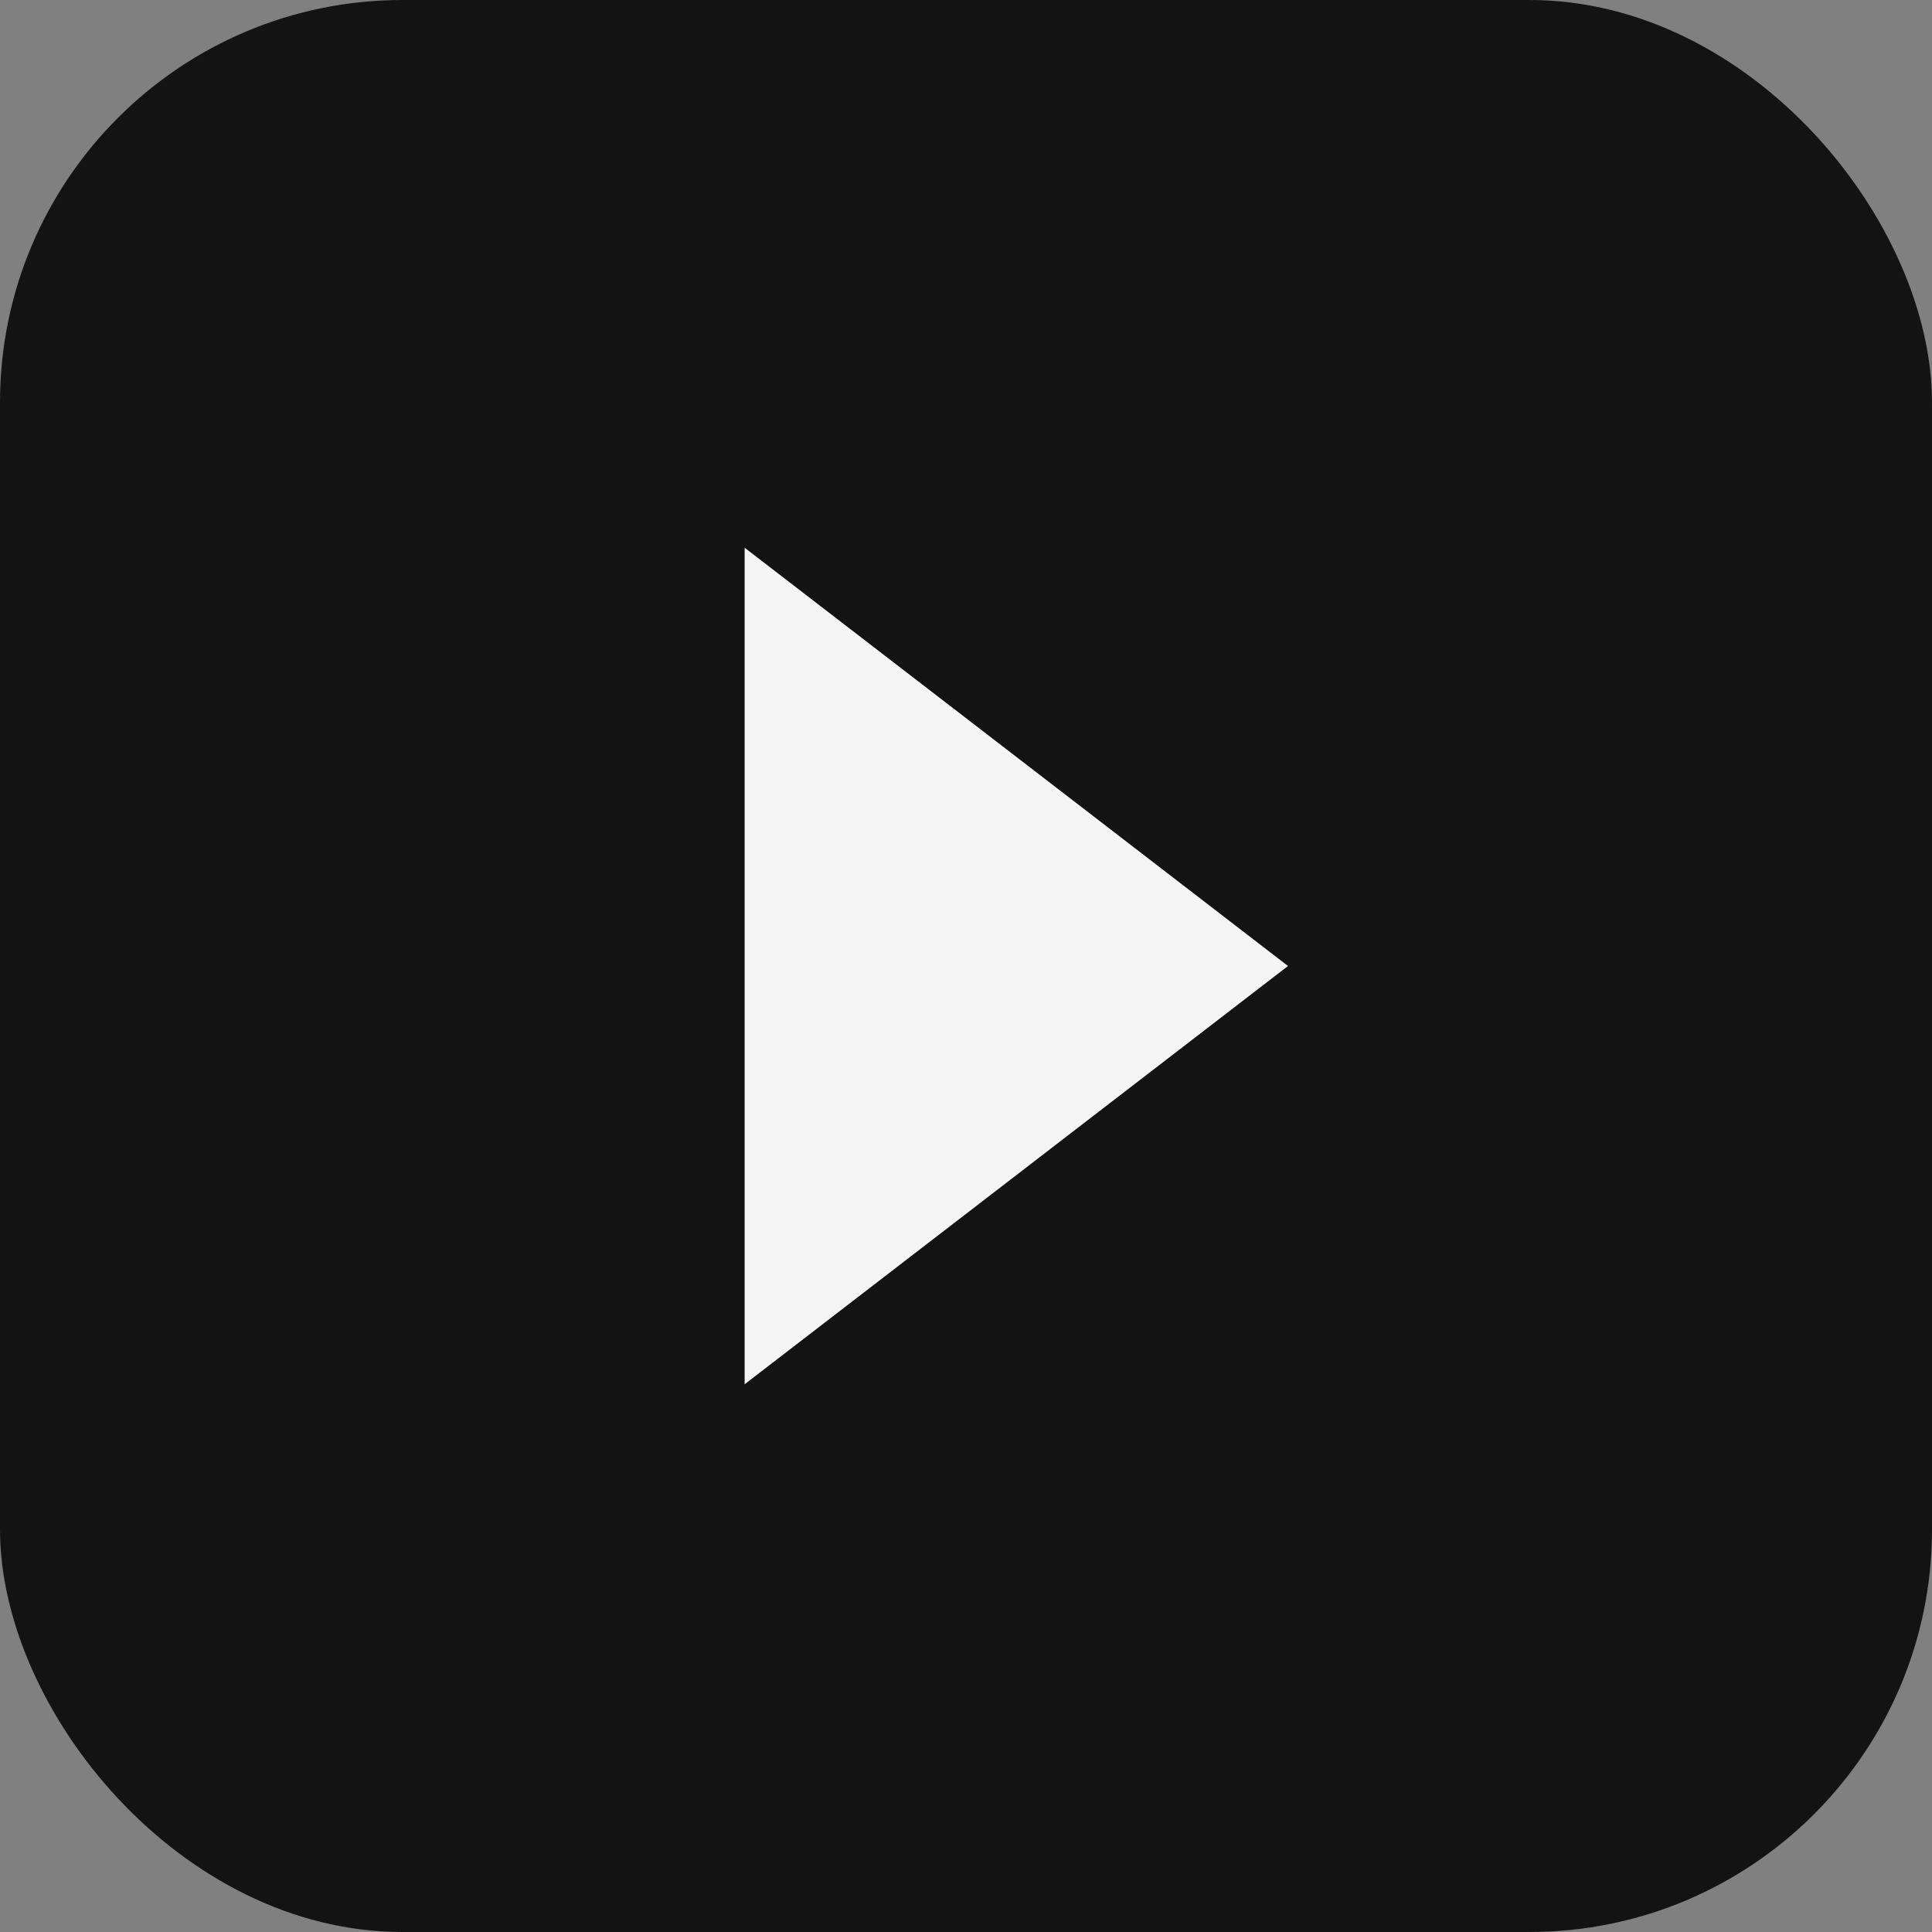
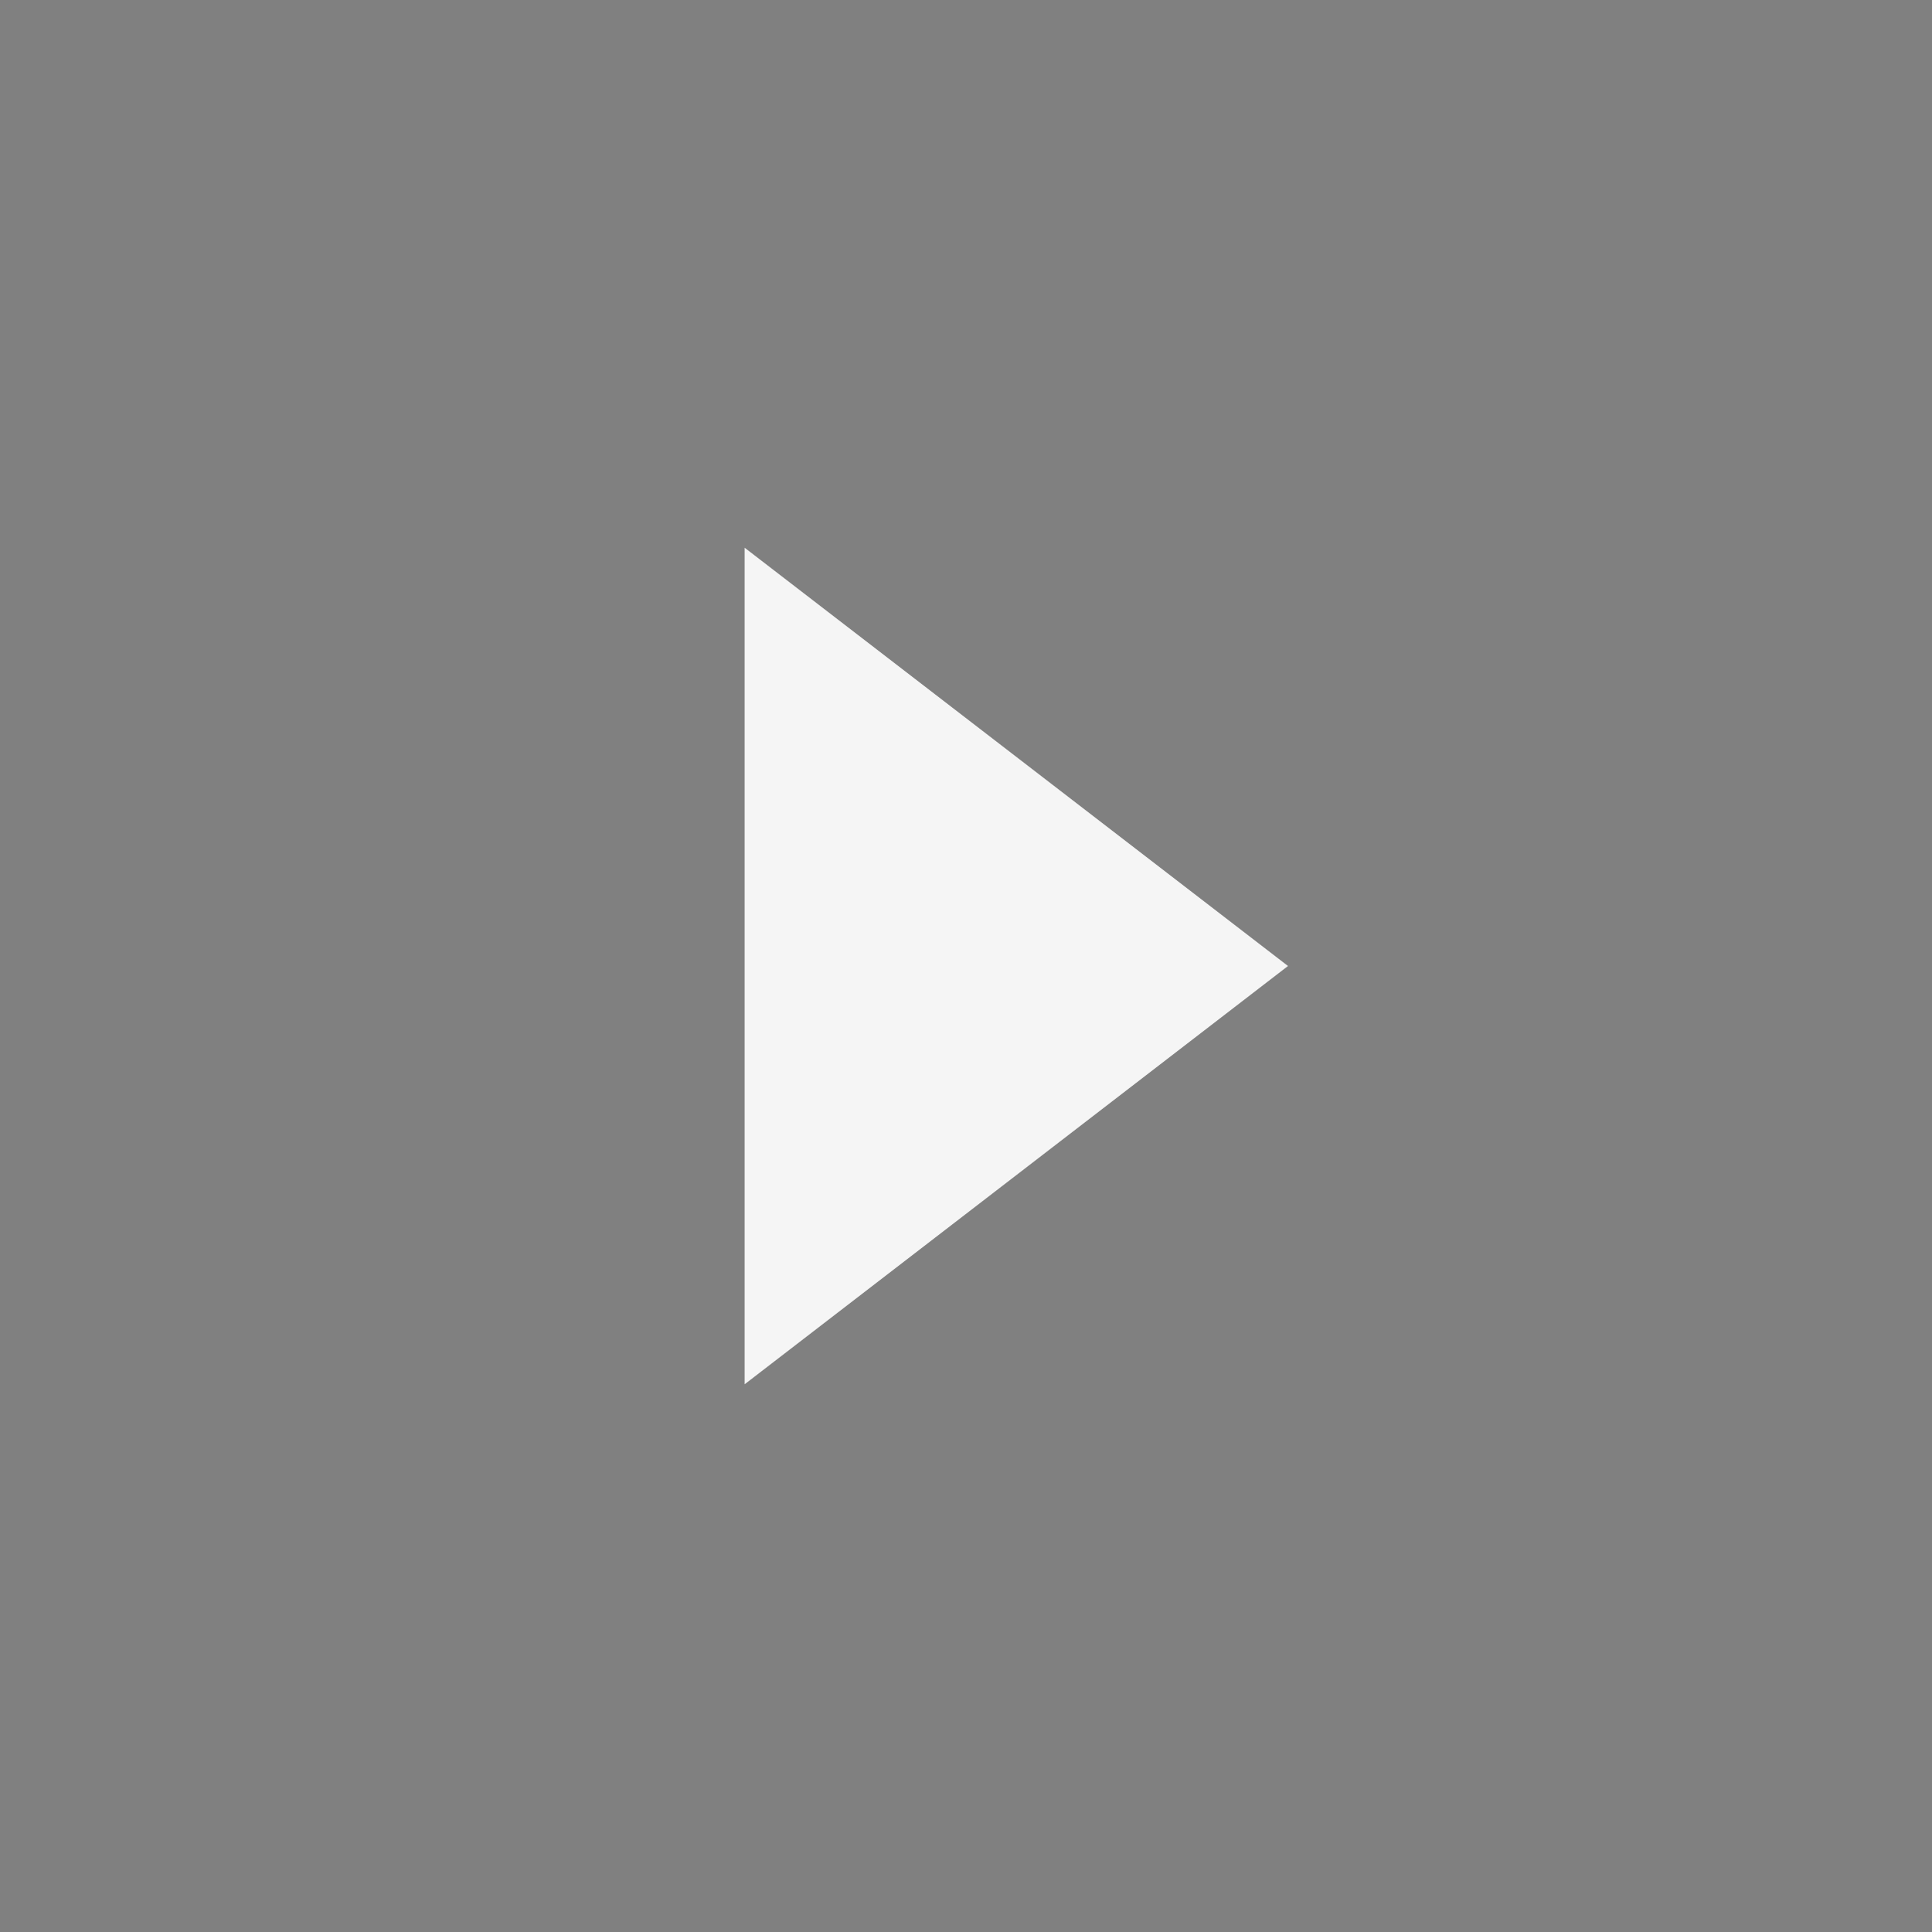
<svg xmlns="http://www.w3.org/2000/svg" width="24" height="24" viewBox="0 0 24 24" fill="none">
  <rect x="0" y="0" width="24" height="24" fill="#808080" stroke="none" />
-   <rect width="24" height="24" rx="5" fill="#131313" />
-   <path d="M16 12L9.25 17.196V6.804L16 12Z" fill="#F5F5F5" />
+   <path d="M16 12L9.25 17.196V6.804Z" fill="#F5F5F5" />
</svg>